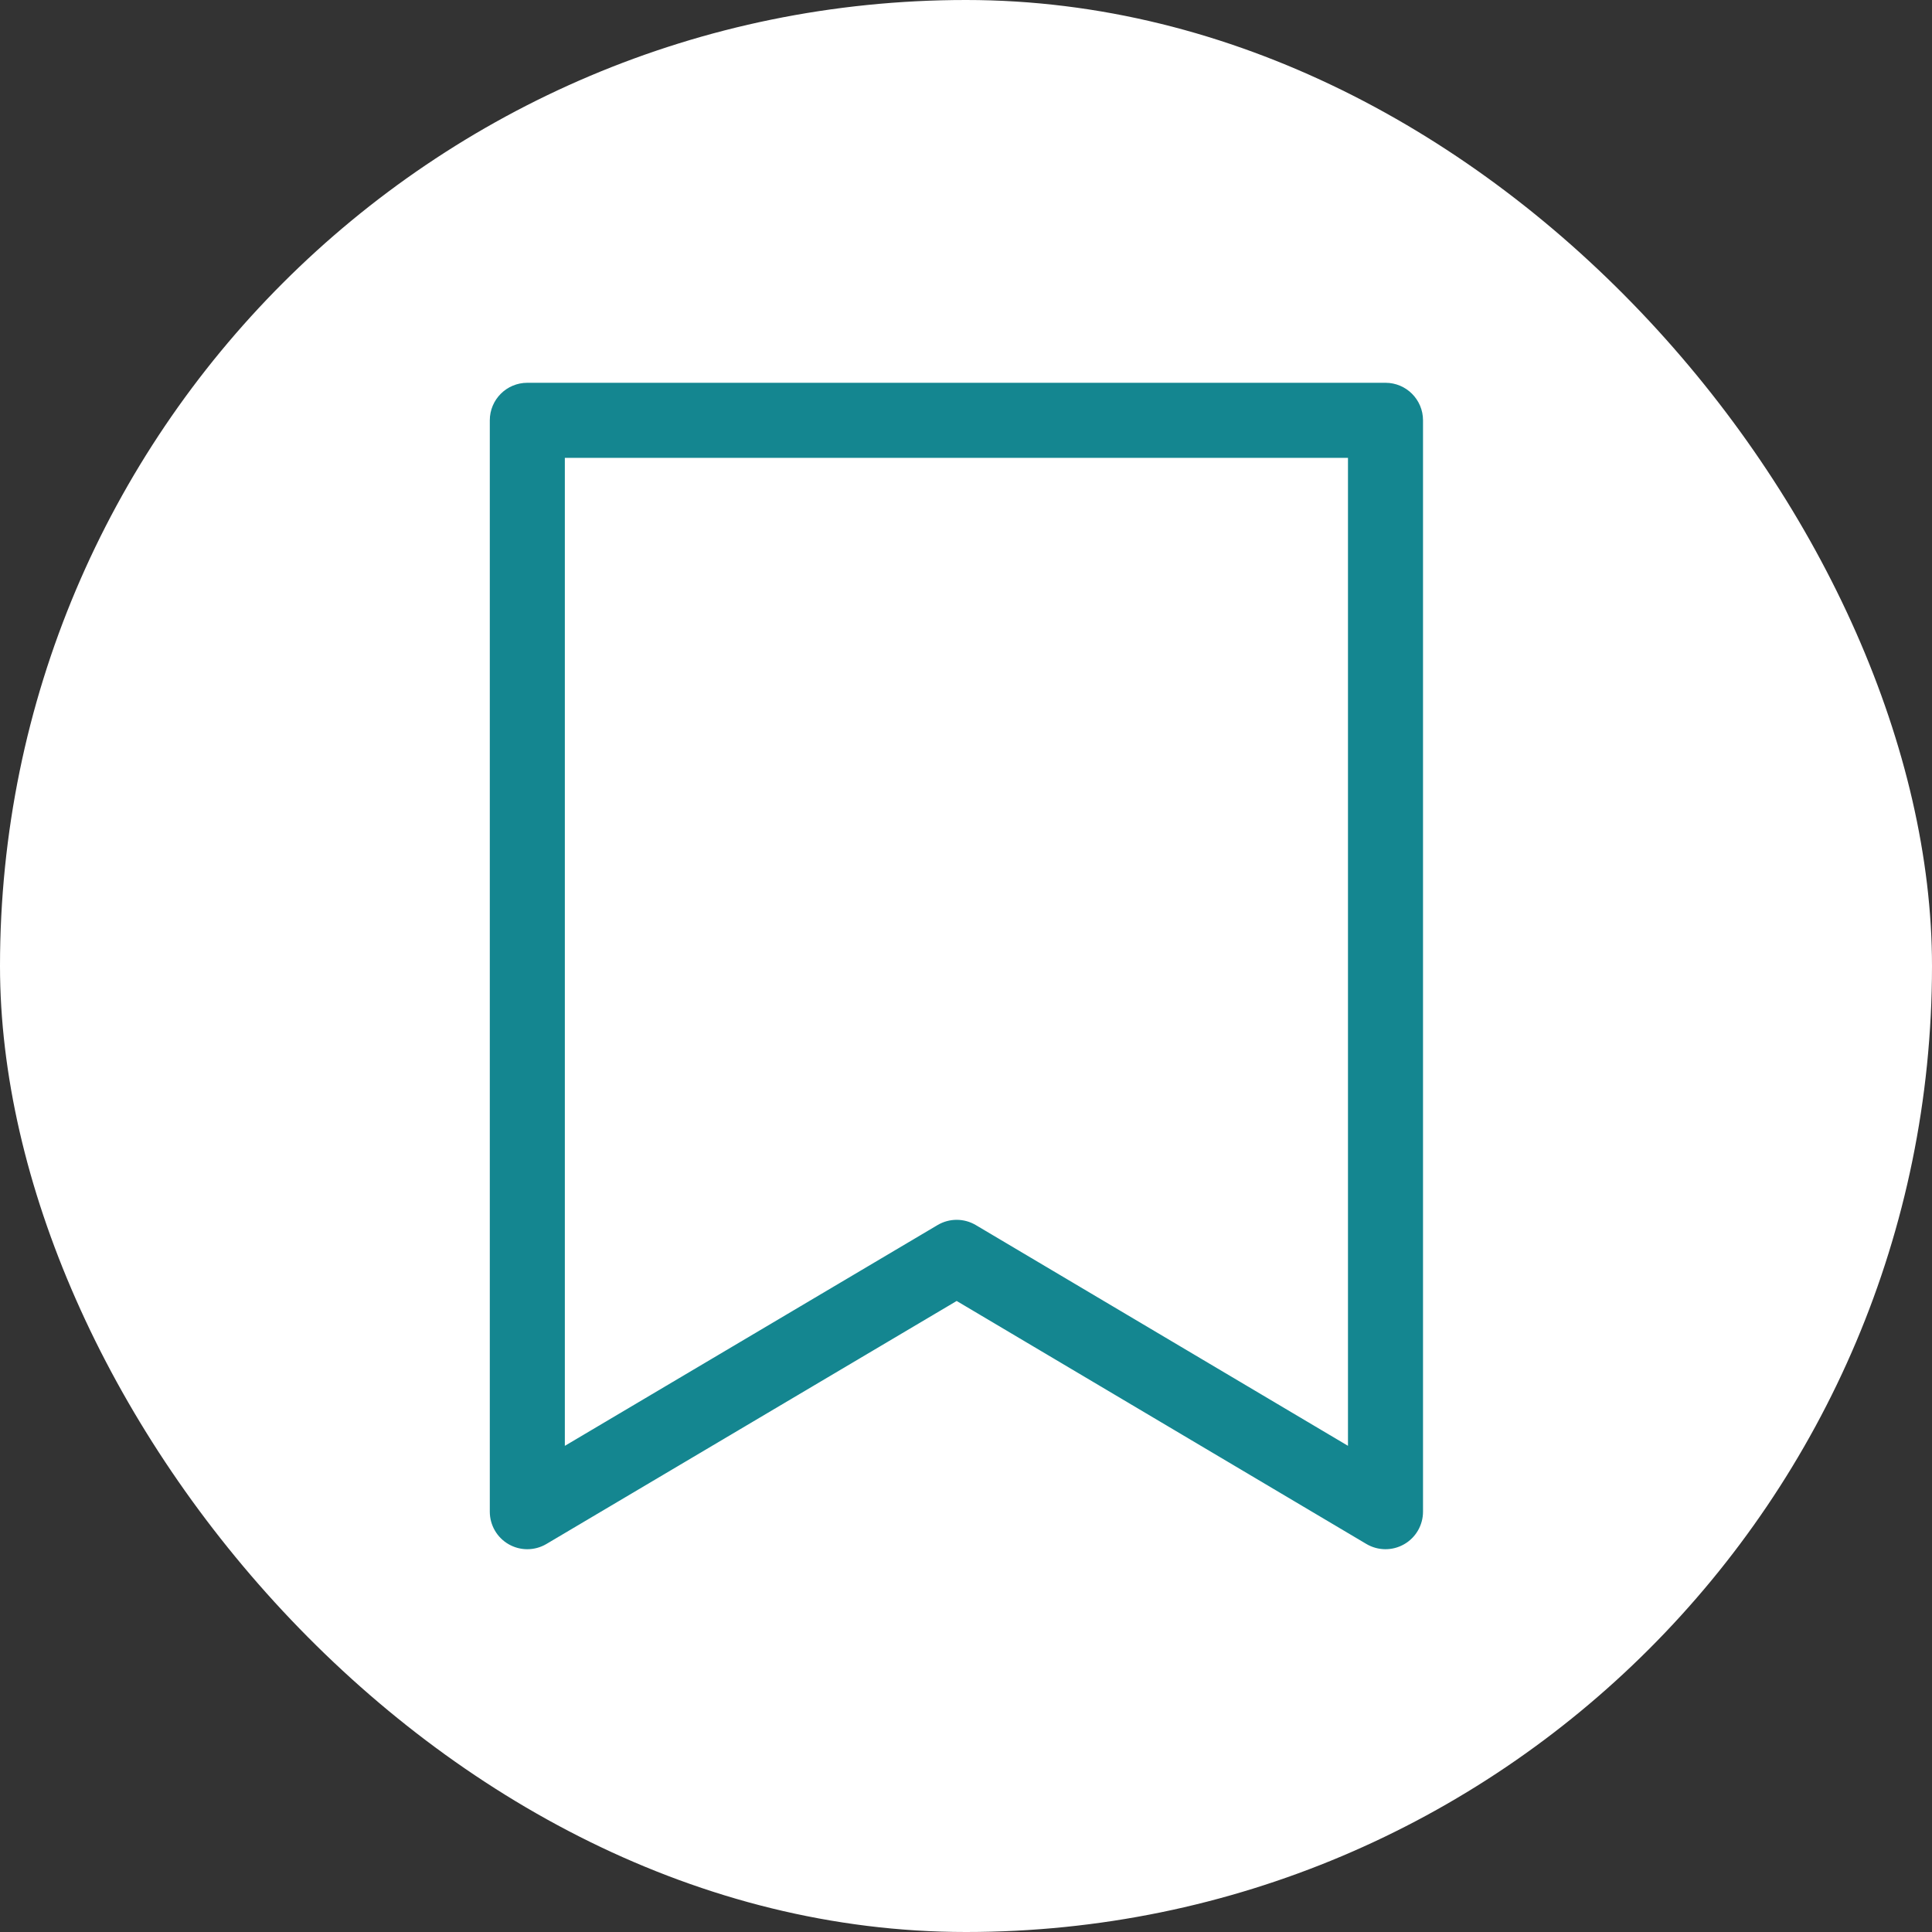
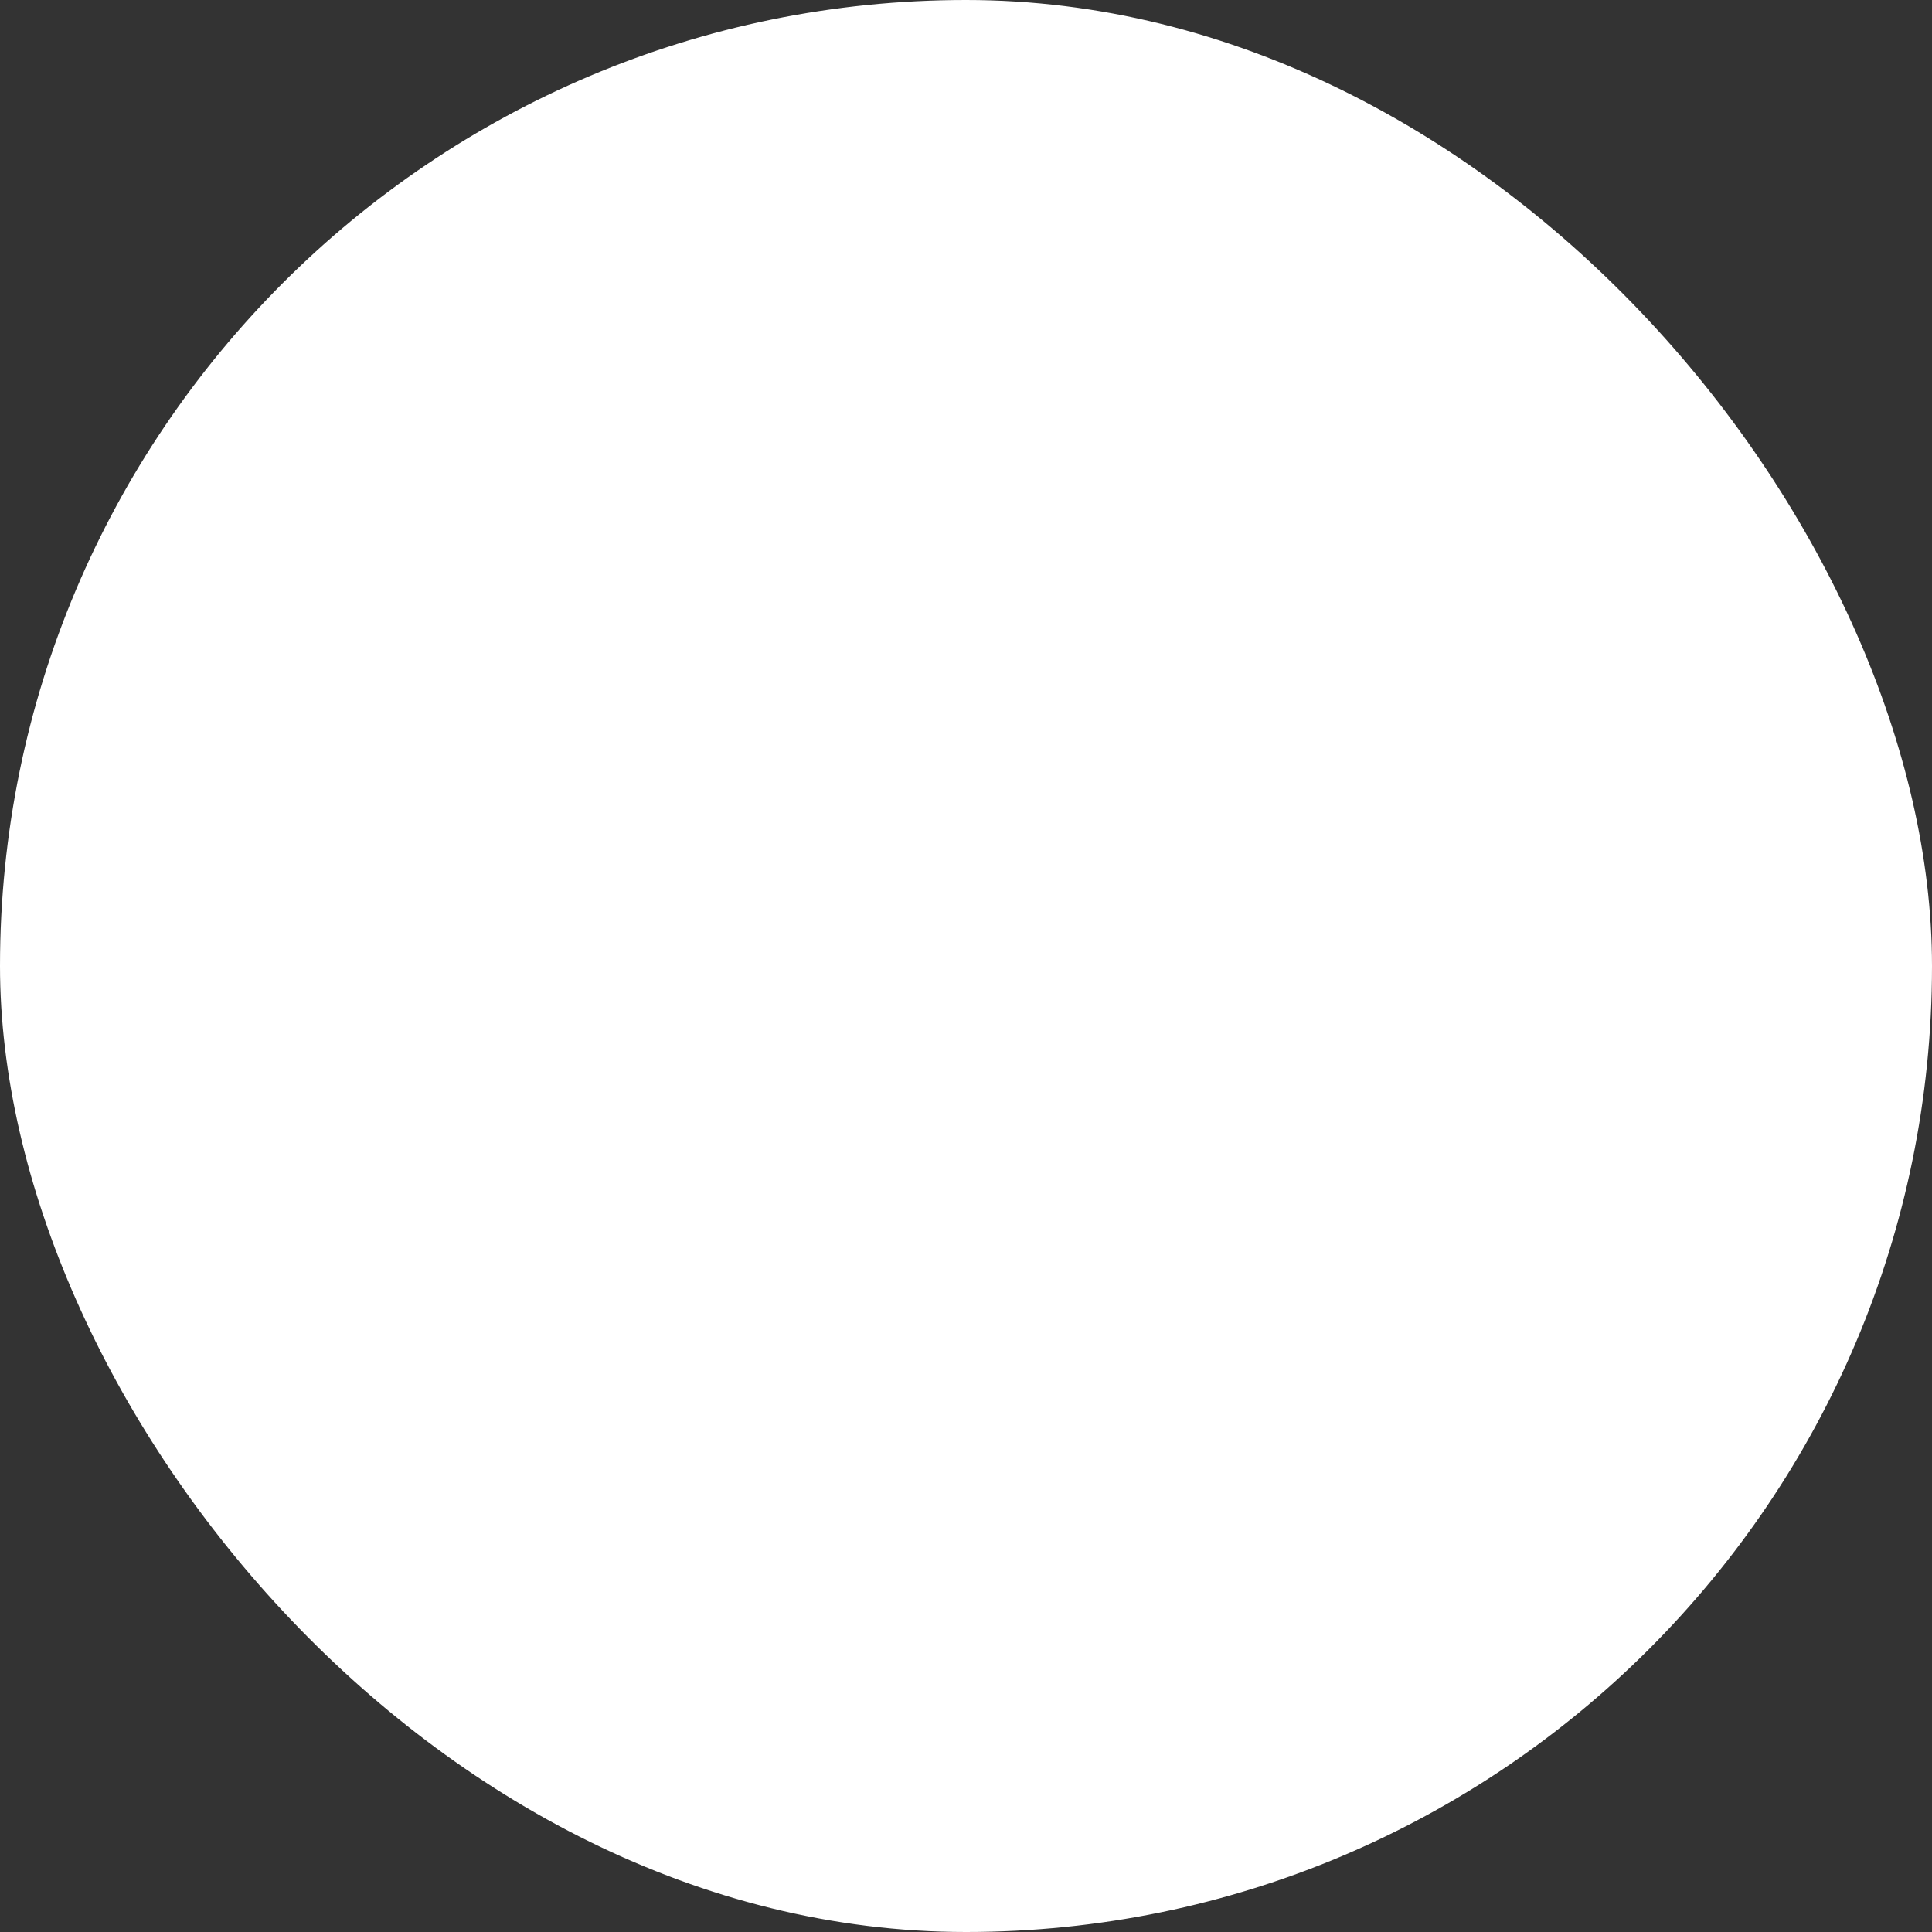
<svg xmlns="http://www.w3.org/2000/svg" width="100" height="100" viewBox="0 0 100 100" fill="none">
  <rect x="0" y="0" width="100" height="100" fill="#333333" stroke="none" />
  <rect width="100" height="100" rx="50" fill="white" />
-   <path d="M27.294 80.187C26.962 80.187 26.63 80.102 26.332 79.932C25.726 79.587 25.352 78.942 25.352 78.245V21.755C25.352 20.683 26.221 19.813 27.294 19.813H71.713C72.786 19.813 73.655 20.683 73.655 21.755V78.245C73.655 78.942 73.281 79.587 72.674 79.932C72.068 80.278 71.323 80.271 70.722 79.915L49.517 67.338L28.283 79.916C27.979 80.096 27.636 80.187 27.294 80.187ZM29.236 23.698V74.837L48.528 63.409C49.138 63.047 49.898 63.048 50.508 63.41L69.771 74.835V23.698H29.236Z" fill="#148690" />
</svg>